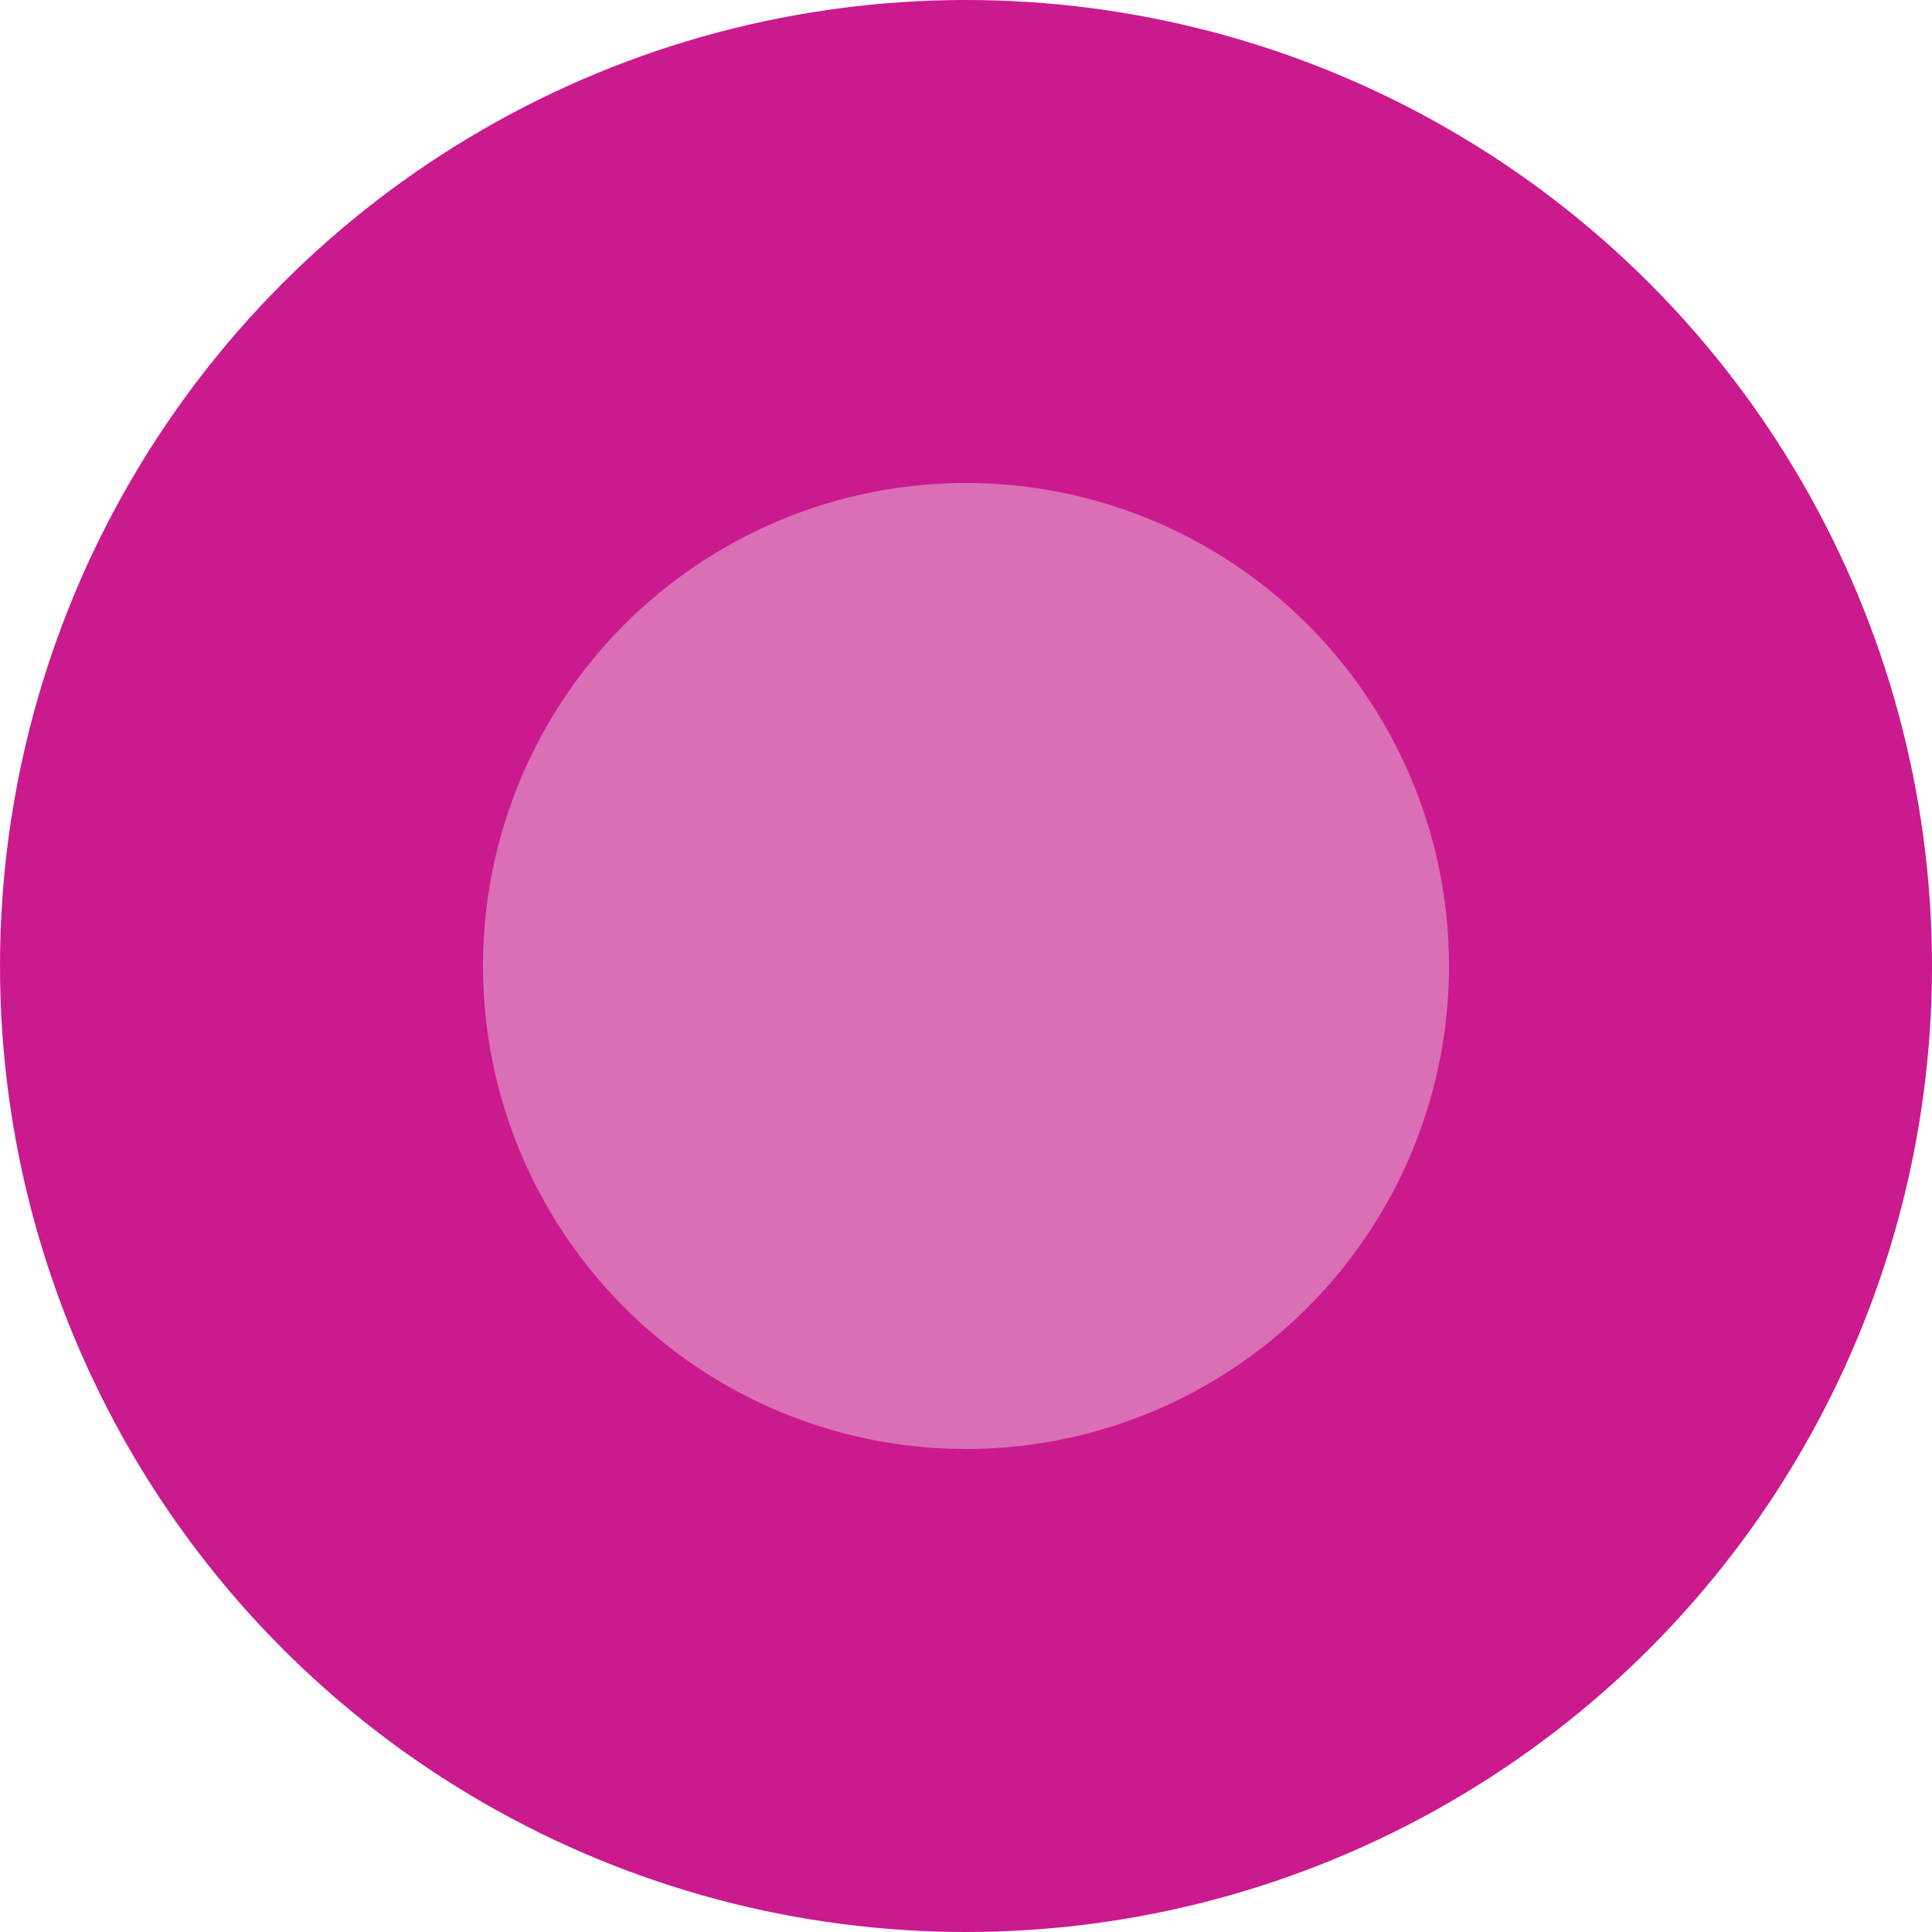
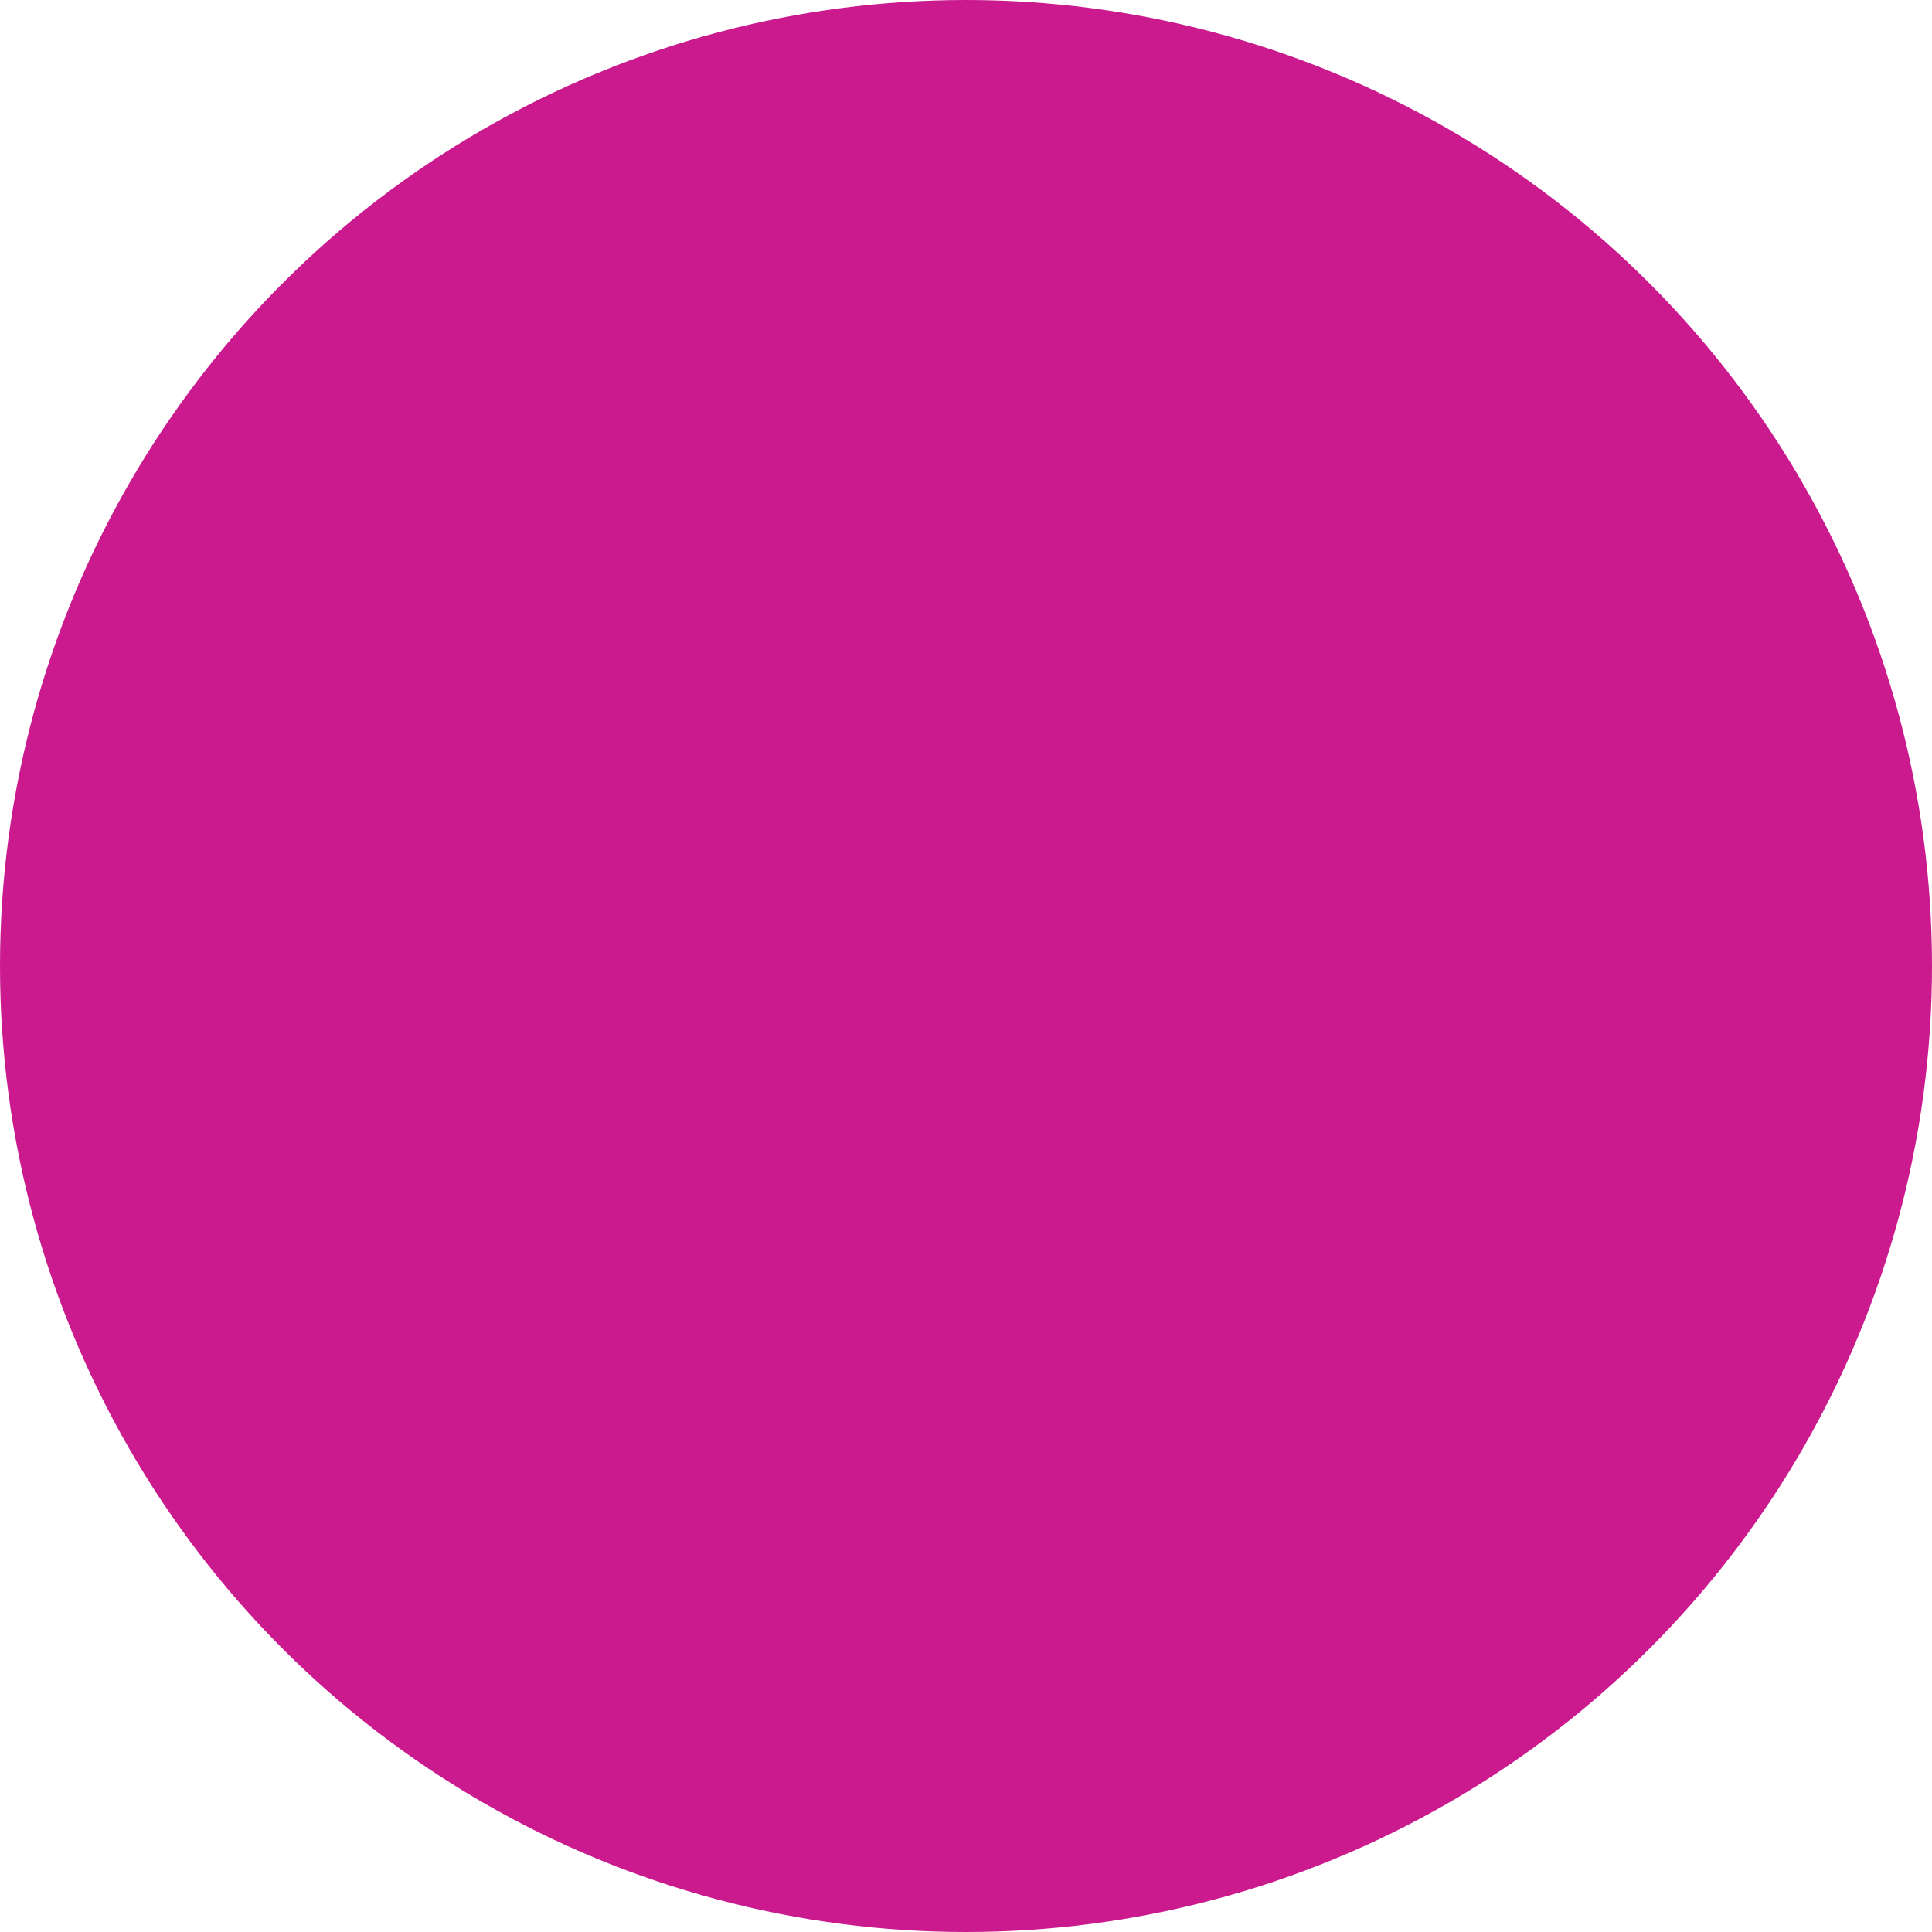
<svg xmlns="http://www.w3.org/2000/svg" width="20" height="20" viewBox="0 0 20 20" fill="none">
  <circle cx="10" cy="10" r="10" fill="#CA1A8E" />
-   <circle cx="10" cy="10" r="5" fill="#DA6FB6" />
</svg>